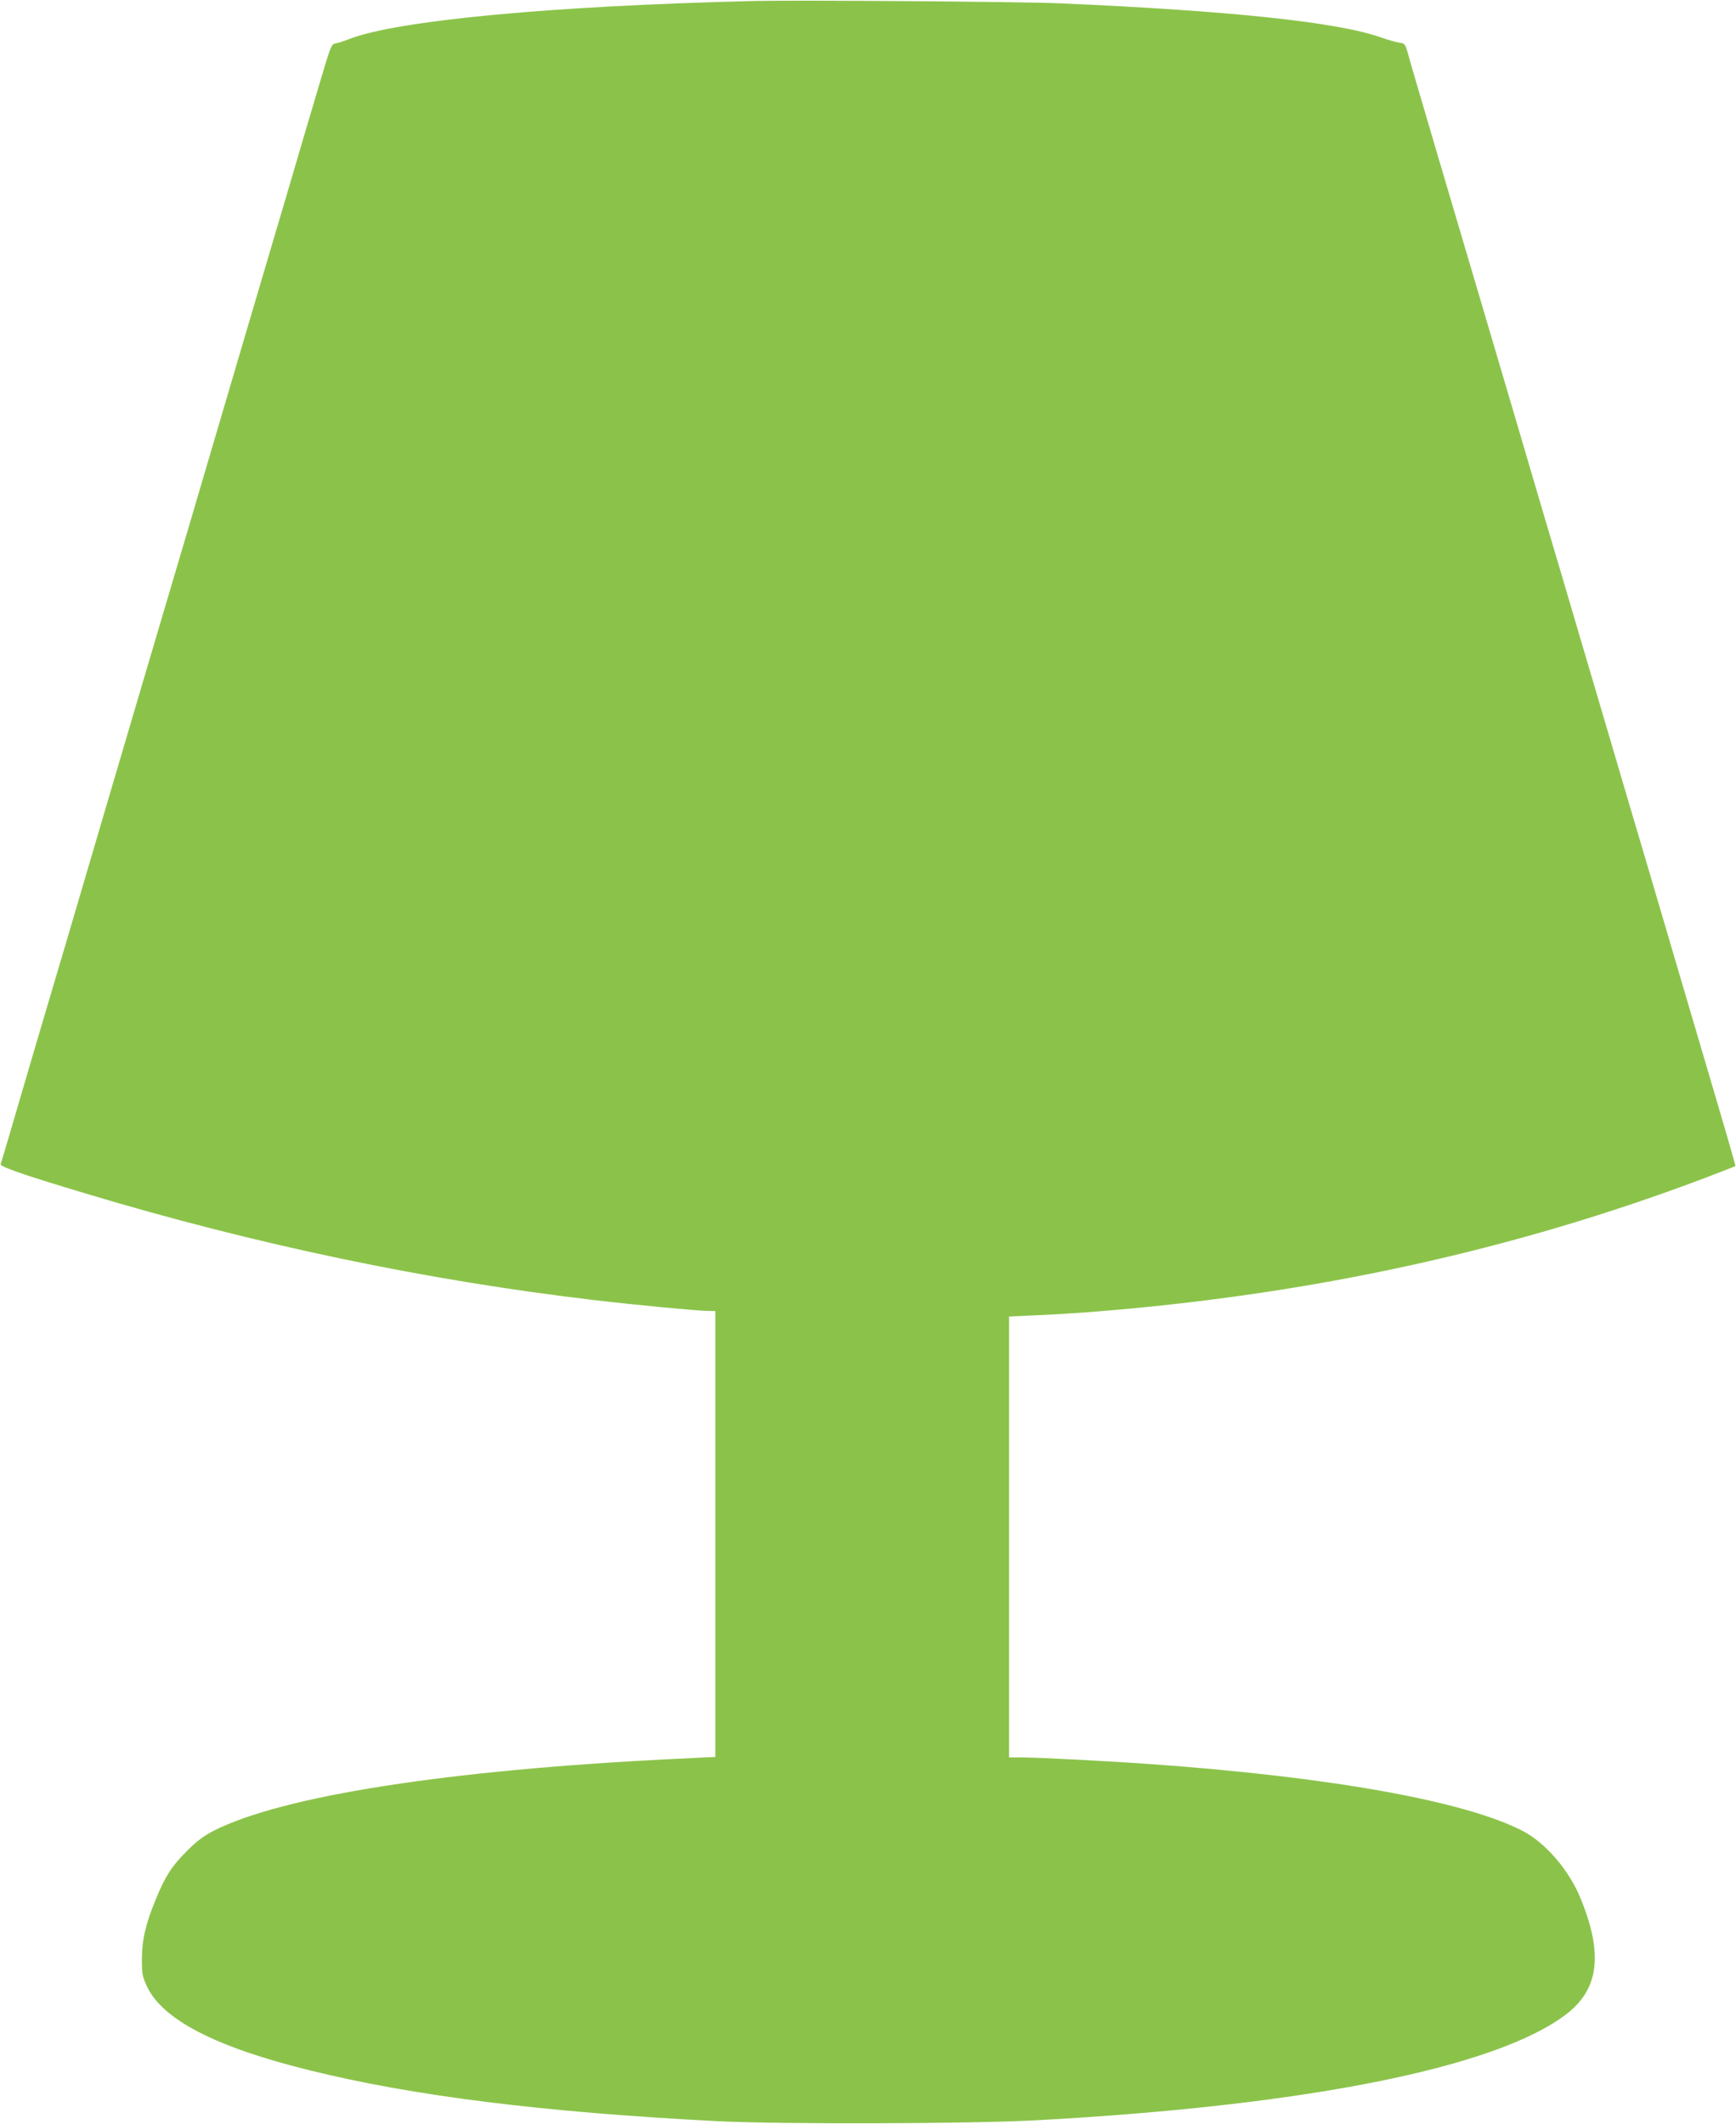
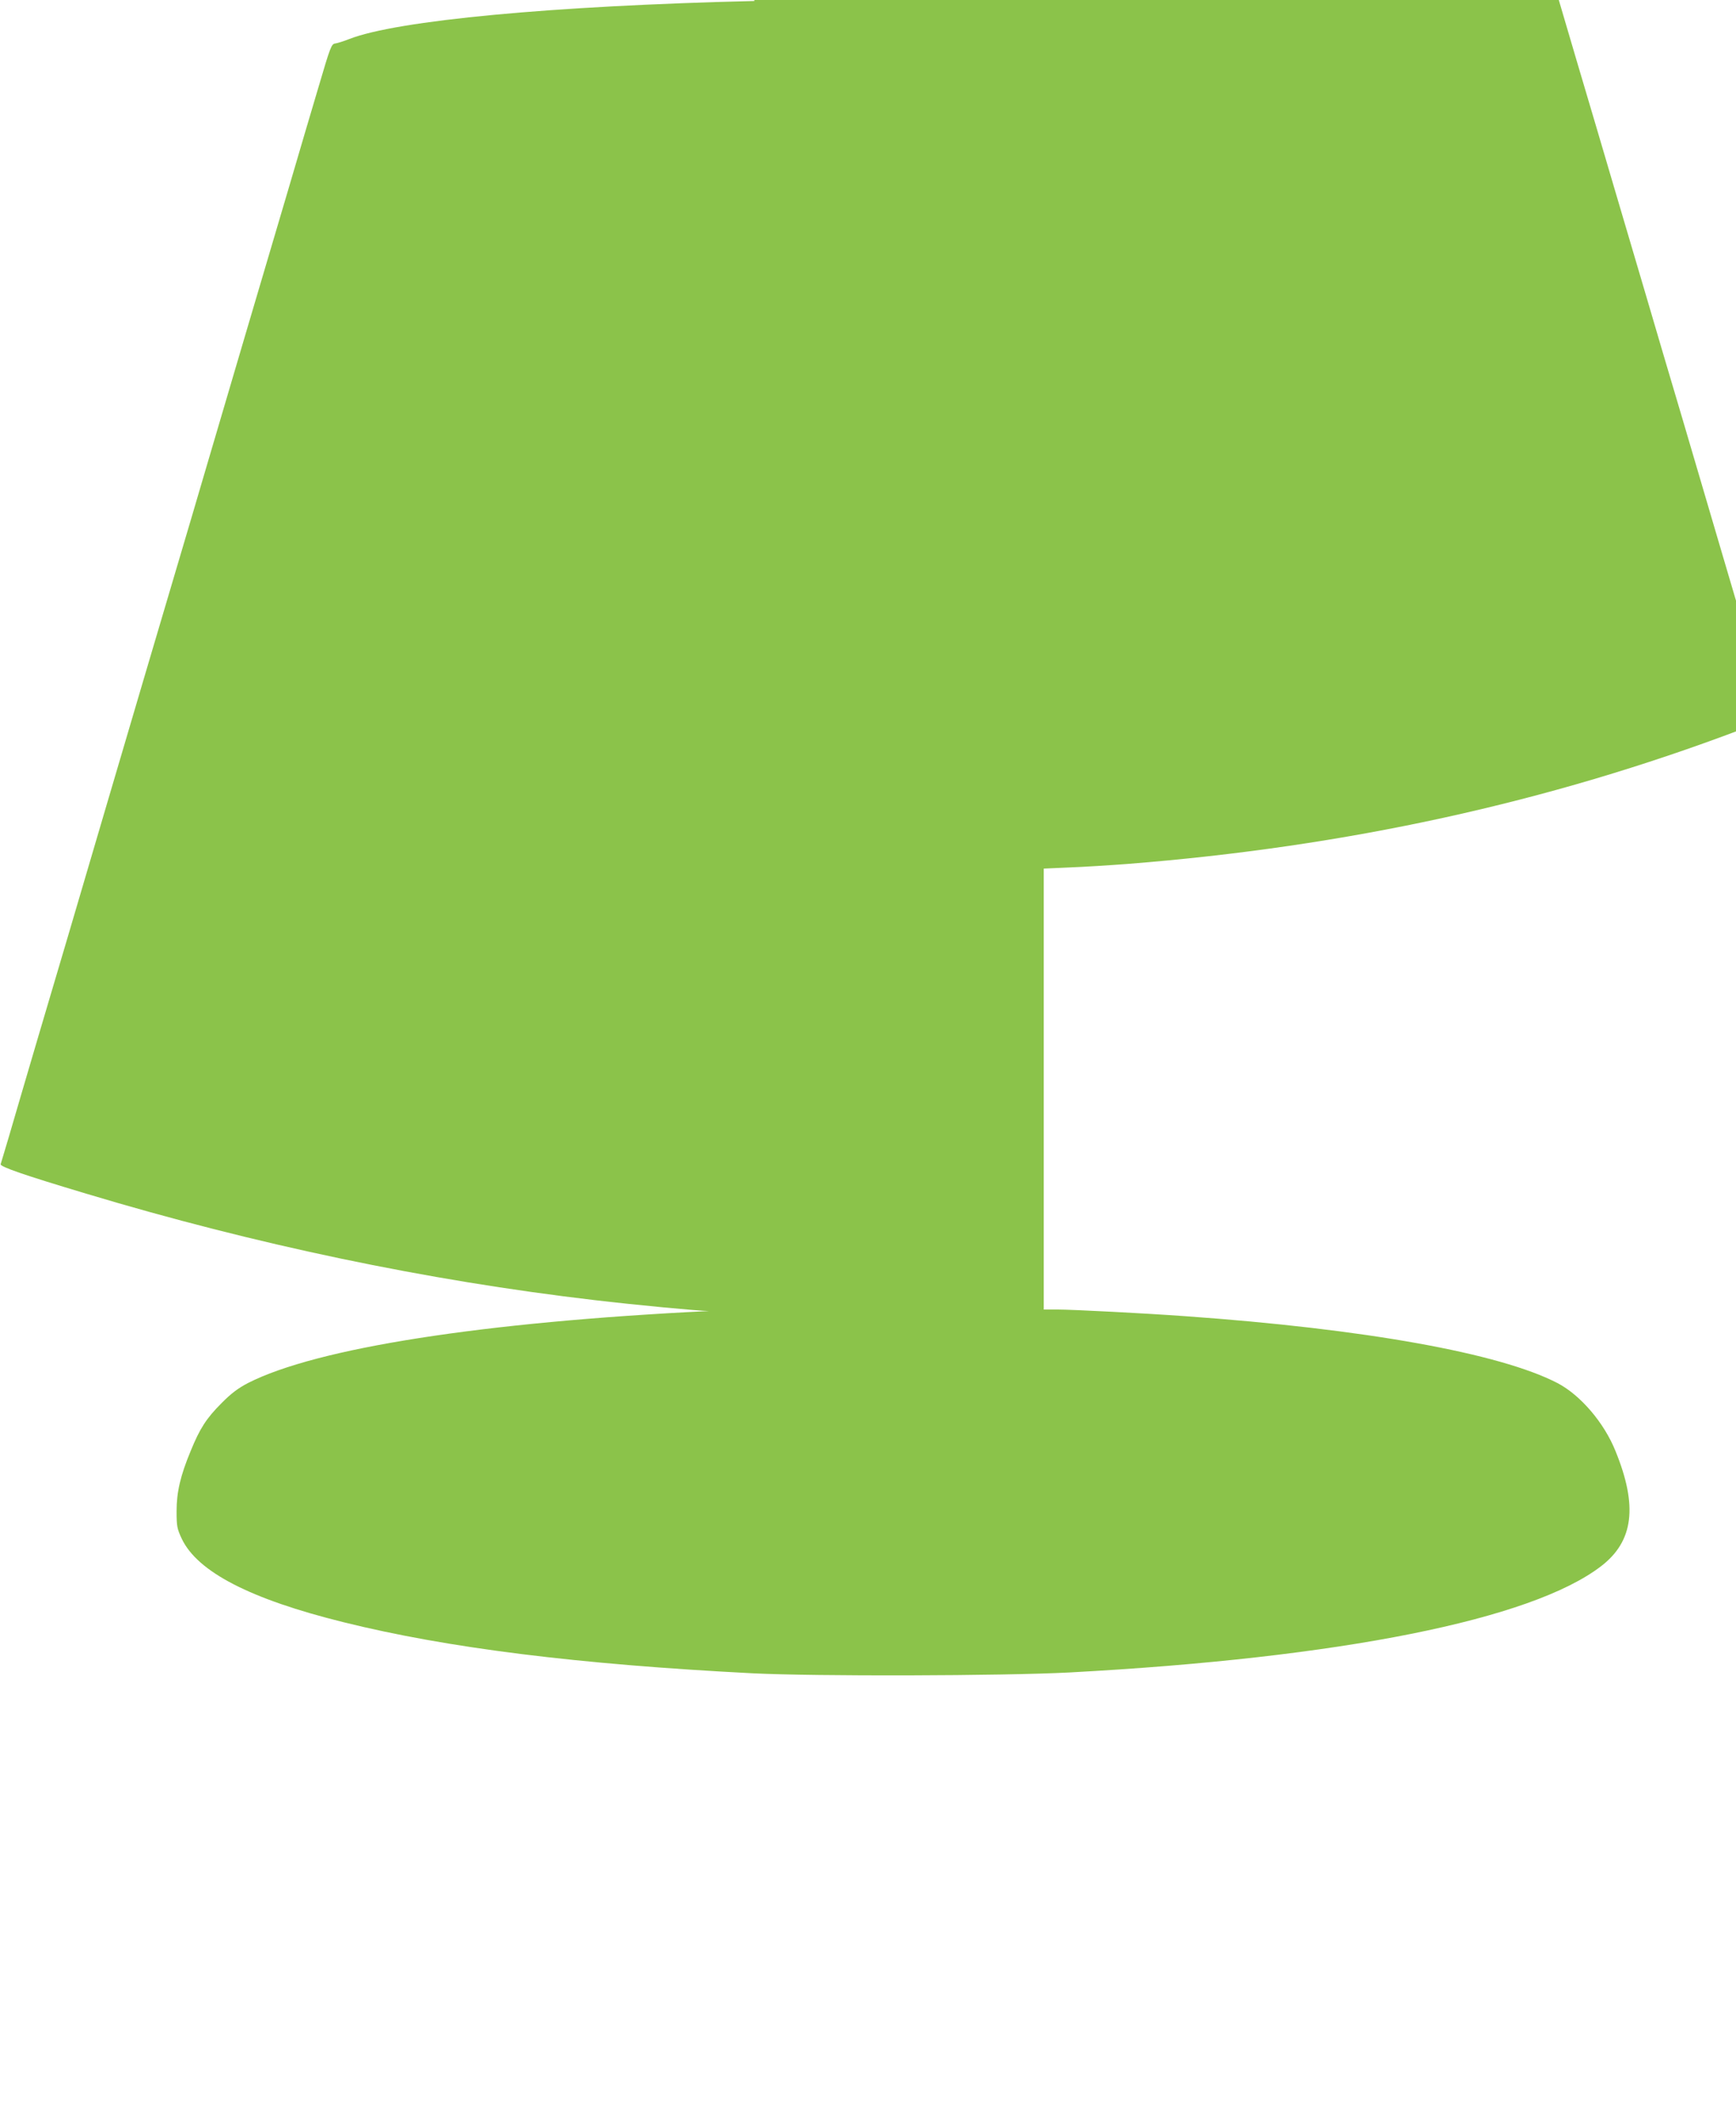
<svg xmlns="http://www.w3.org/2000/svg" version="1.0" width="1046pt" height="1280pt" viewBox="0 0 1046 1280" preserveAspectRatio="xMidYMid meet">
  <g transform="translate(0,1280) scale(0.1,-0.1)" fill="#8bc34a" stroke="none">
-     <path d="M4545 12794 c-1217 -29 -2153 -117 -2440 -229 -33 -13 -71 -25 -85 -27 -23 -3 -29 -18 -101 -263 -43 -143 -122 -413 -177 -600 -116 -391 -436 -1476 -512 -1735 -28 -96 -109 -371 -180 -610 -71 -239 -151 -511 -179 -605 -27 -93 -131 -444 -230 -780 -99 -335 -203 -689 -231 -785 -28 -96 -110 -373 -182 -615 -71 -242 -150 -509 -174 -593 -25 -85 -48 -160 -50 -167 -6 -15 142 -66 516 -178 1017 -306 2052 -523 3060 -641 243 -29 635 -66 692 -66 l38 0 0 -1343 0 -1344 -247 -12 c-1368 -67 -2364 -223 -2778 -434 -59 -31 -101 -62 -160 -122 -90 -90 -130 -152 -185 -287 -62 -149 -85 -248 -85 -363 0 -91 3 -106 31 -166 95 -200 413 -364 974 -503 627 -156 1414 -254 2465 -308 380 -19 1508 -16 1910 5 1634 88 2785 318 3204 641 195 150 221 362 86 693 -69 172 -212 338 -350 410 -348 180 -1159 326 -2245 403 -233 17 -678 40 -767 40 l-83 0 0 1328 0 1329 156 7 c86 3 242 13 348 21 1319 104 2532 369 3695 809 96 37 176 68 177 69 3 3 -43 160 -296 1017 -56 190 -160 543 -231 785 -72 242 -171 577 -220 745 -50 168 -135 456 -189 640 -54 184 -157 533 -229 775 -71 242 -153 519 -181 615 -57 192 -225 764 -461 1560 -83 283 -159 540 -167 572 -15 53 -18 57 -51 61 -20 3 -69 17 -109 31 -258 92 -902 161 -1937 206 -232 10 -1575 20 -1840 14z" />
+     <path d="M4545 12794 c-1217 -29 -2153 -117 -2440 -229 -33 -13 -71 -25 -85 -27 -23 -3 -29 -18 -101 -263 -43 -143 -122 -413 -177 -600 -116 -391 -436 -1476 -512 -1735 -28 -96 -109 -371 -180 -610 -71 -239 -151 -511 -179 -605 -27 -93 -131 -444 -230 -780 -99 -335 -203 -689 -231 -785 -28 -96 -110 -373 -182 -615 -71 -242 -150 -509 -174 -593 -25 -85 -48 -160 -50 -167 -6 -15 142 -66 516 -178 1017 -306 2052 -523 3060 -641 243 -29 635 -66 692 -66 c-1368 -67 -2364 -223 -2778 -434 -59 -31 -101 -62 -160 -122 -90 -90 -130 -152 -185 -287 -62 -149 -85 -248 -85 -363 0 -91 3 -106 31 -166 95 -200 413 -364 974 -503 627 -156 1414 -254 2465 -308 380 -19 1508 -16 1910 5 1634 88 2785 318 3204 641 195 150 221 362 86 693 -69 172 -212 338 -350 410 -348 180 -1159 326 -2245 403 -233 17 -678 40 -767 40 l-83 0 0 1328 0 1329 156 7 c86 3 242 13 348 21 1319 104 2532 369 3695 809 96 37 176 68 177 69 3 3 -43 160 -296 1017 -56 190 -160 543 -231 785 -72 242 -171 577 -220 745 -50 168 -135 456 -189 640 -54 184 -157 533 -229 775 -71 242 -153 519 -181 615 -57 192 -225 764 -461 1560 -83 283 -159 540 -167 572 -15 53 -18 57 -51 61 -20 3 -69 17 -109 31 -258 92 -902 161 -1937 206 -232 10 -1575 20 -1840 14z" />
  </g>
</svg>